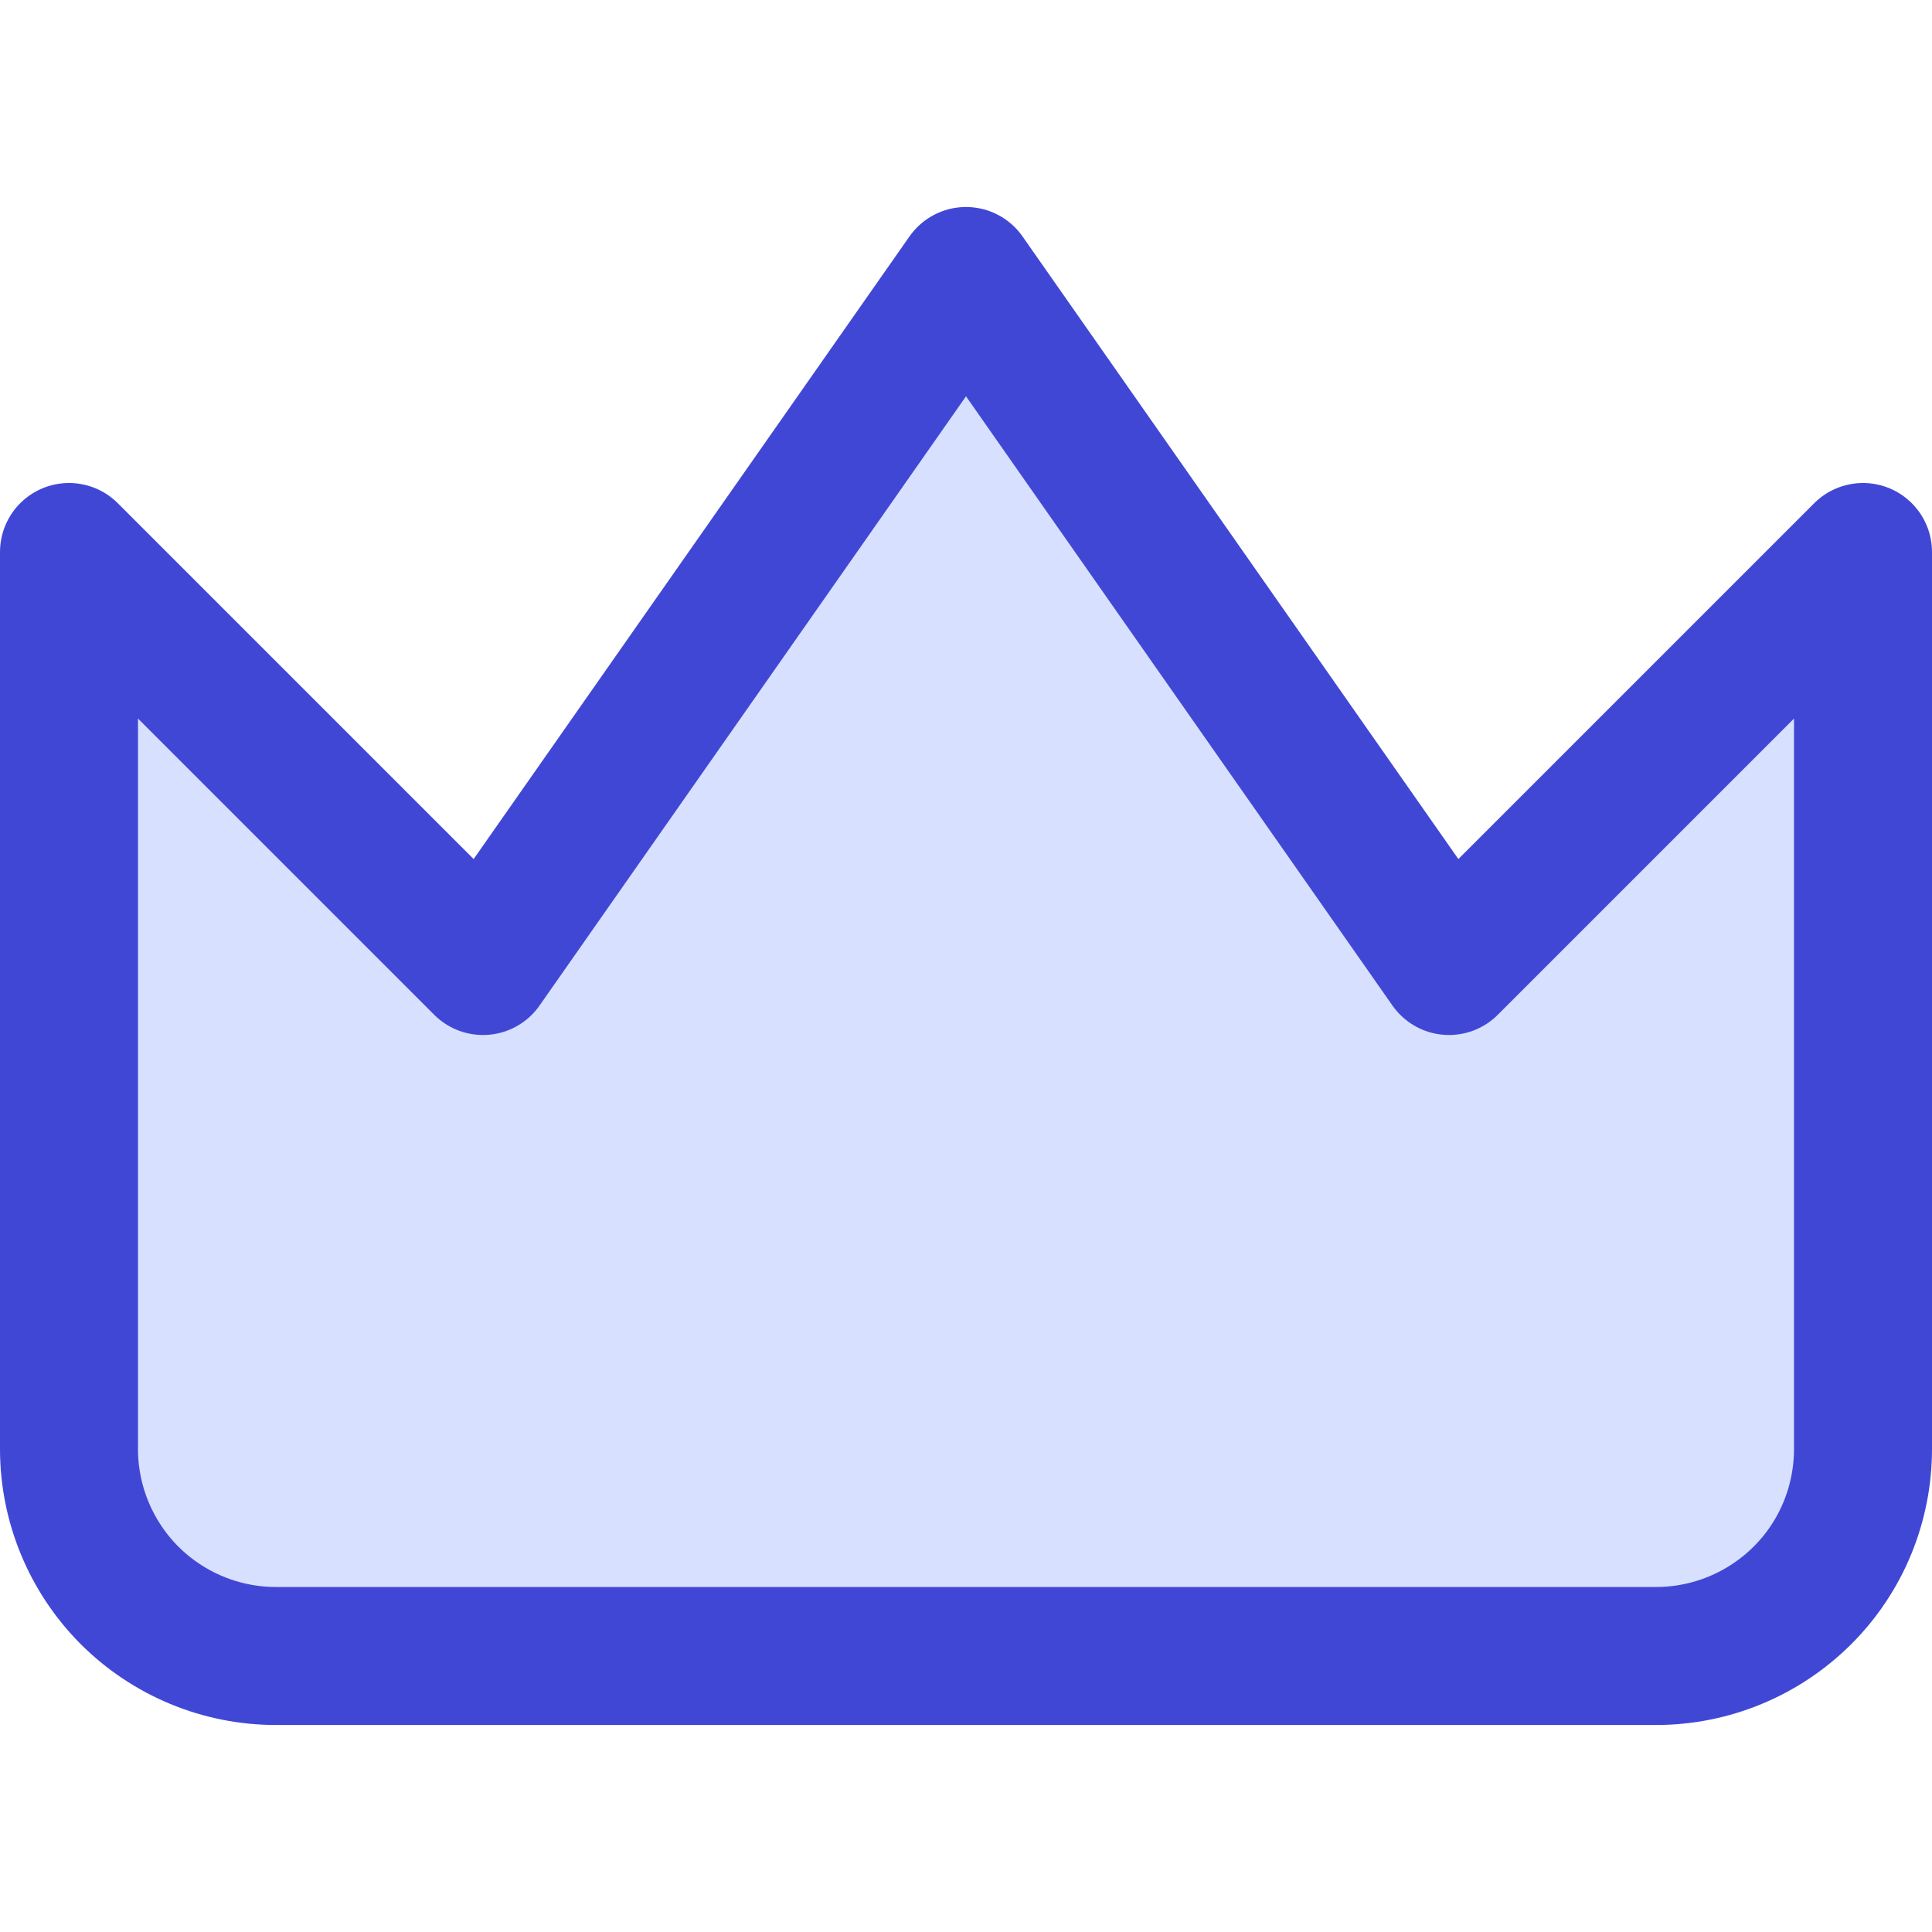
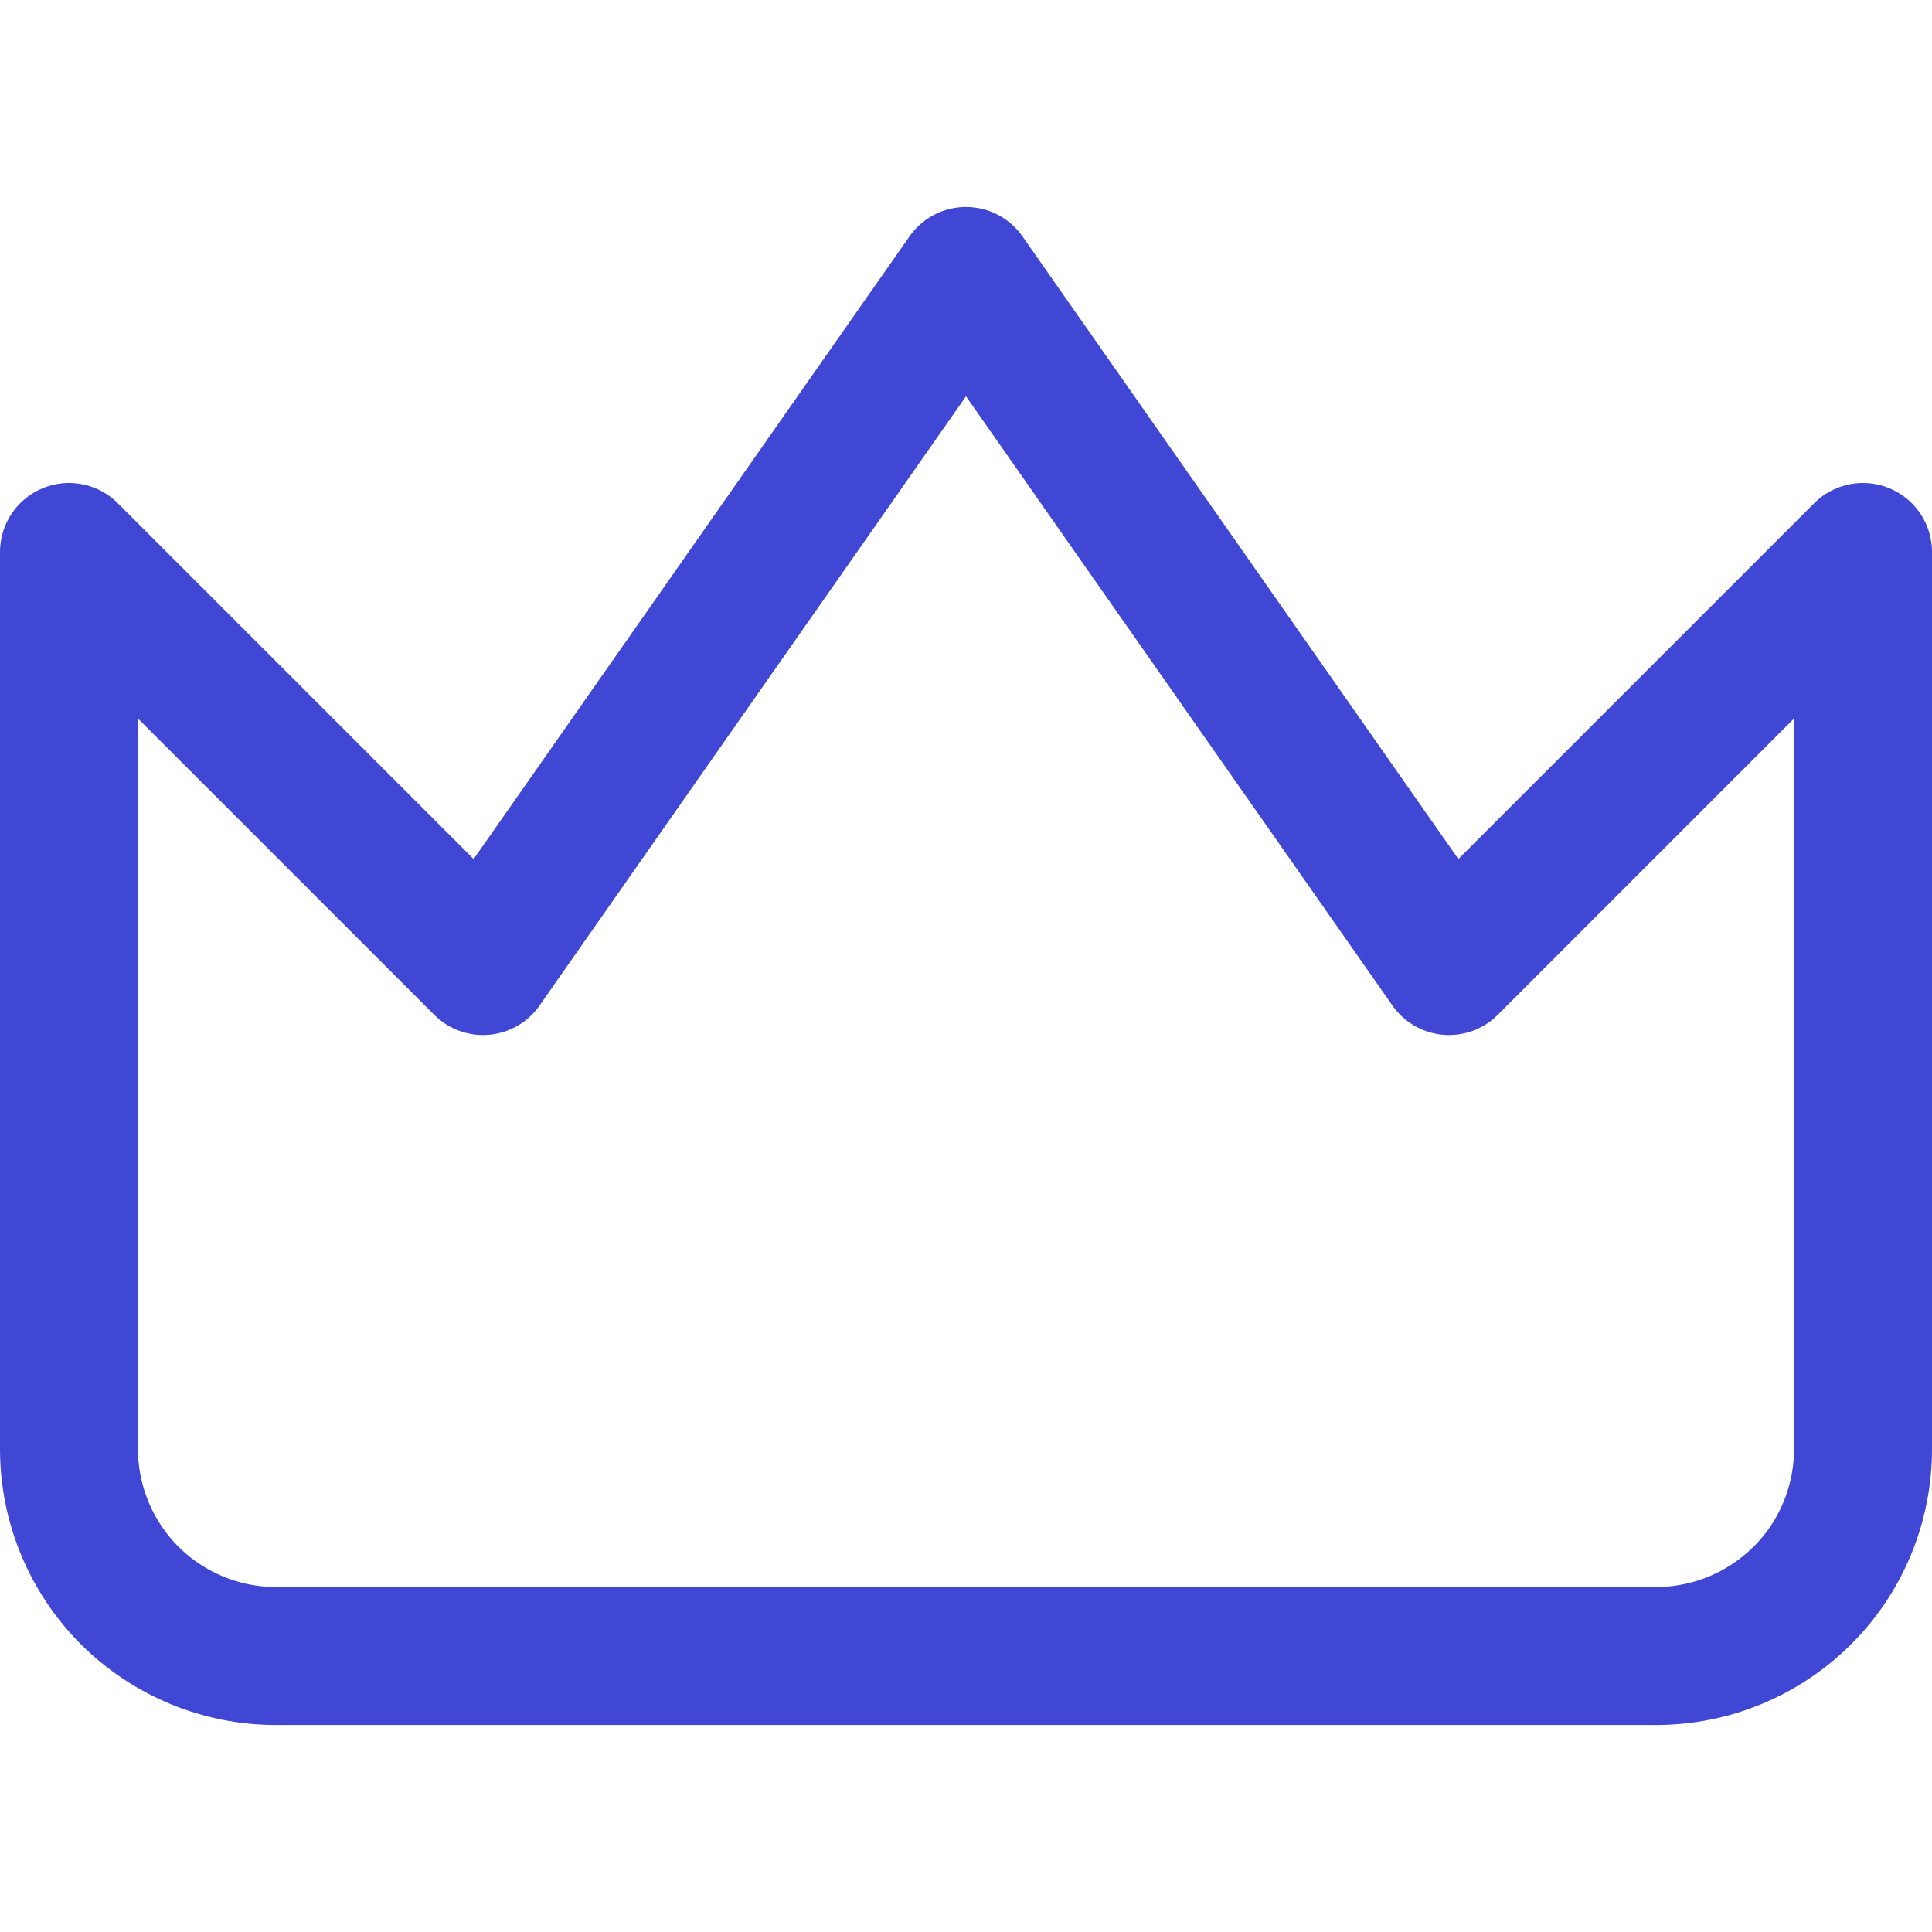
<svg xmlns="http://www.w3.org/2000/svg" fill="none" viewBox="0 0 14 14" id="Crown--Streamline-Core">
  <desc>Crown Streamline Icon: https://streamlinehq.com</desc>
  <g id="crown--reward-social-rating-media-queen-vip-king-crown">
-     <path id="Vector" fill="#d7e0ff" d="m13.5 4 -3 3L7 2 3.5 7l-3 -3v6.5c0 0.398 0.158 0.779 0.439 1.061C1.221 11.842 1.602 12 2 12h10c0.398 0 0.779 -0.158 1.061 -0.439S13.5 10.898 13.5 10.5V4Z" stroke-width="1" />
    <path id="Vector_2" stroke="#4147d5" stroke-linecap="round" stroke-linejoin="round" d="m13.5 4 -3 3L7 2 3.5 7l-3 -3v6.5c0 0.398 0.158 0.779 0.439 1.061C1.221 11.842 1.602 12 2 12h10c0.398 0 0.779 -0.158 1.061 -0.439S13.5 10.898 13.5 10.5V4Z" stroke-width="1" />
  </g>
</svg>